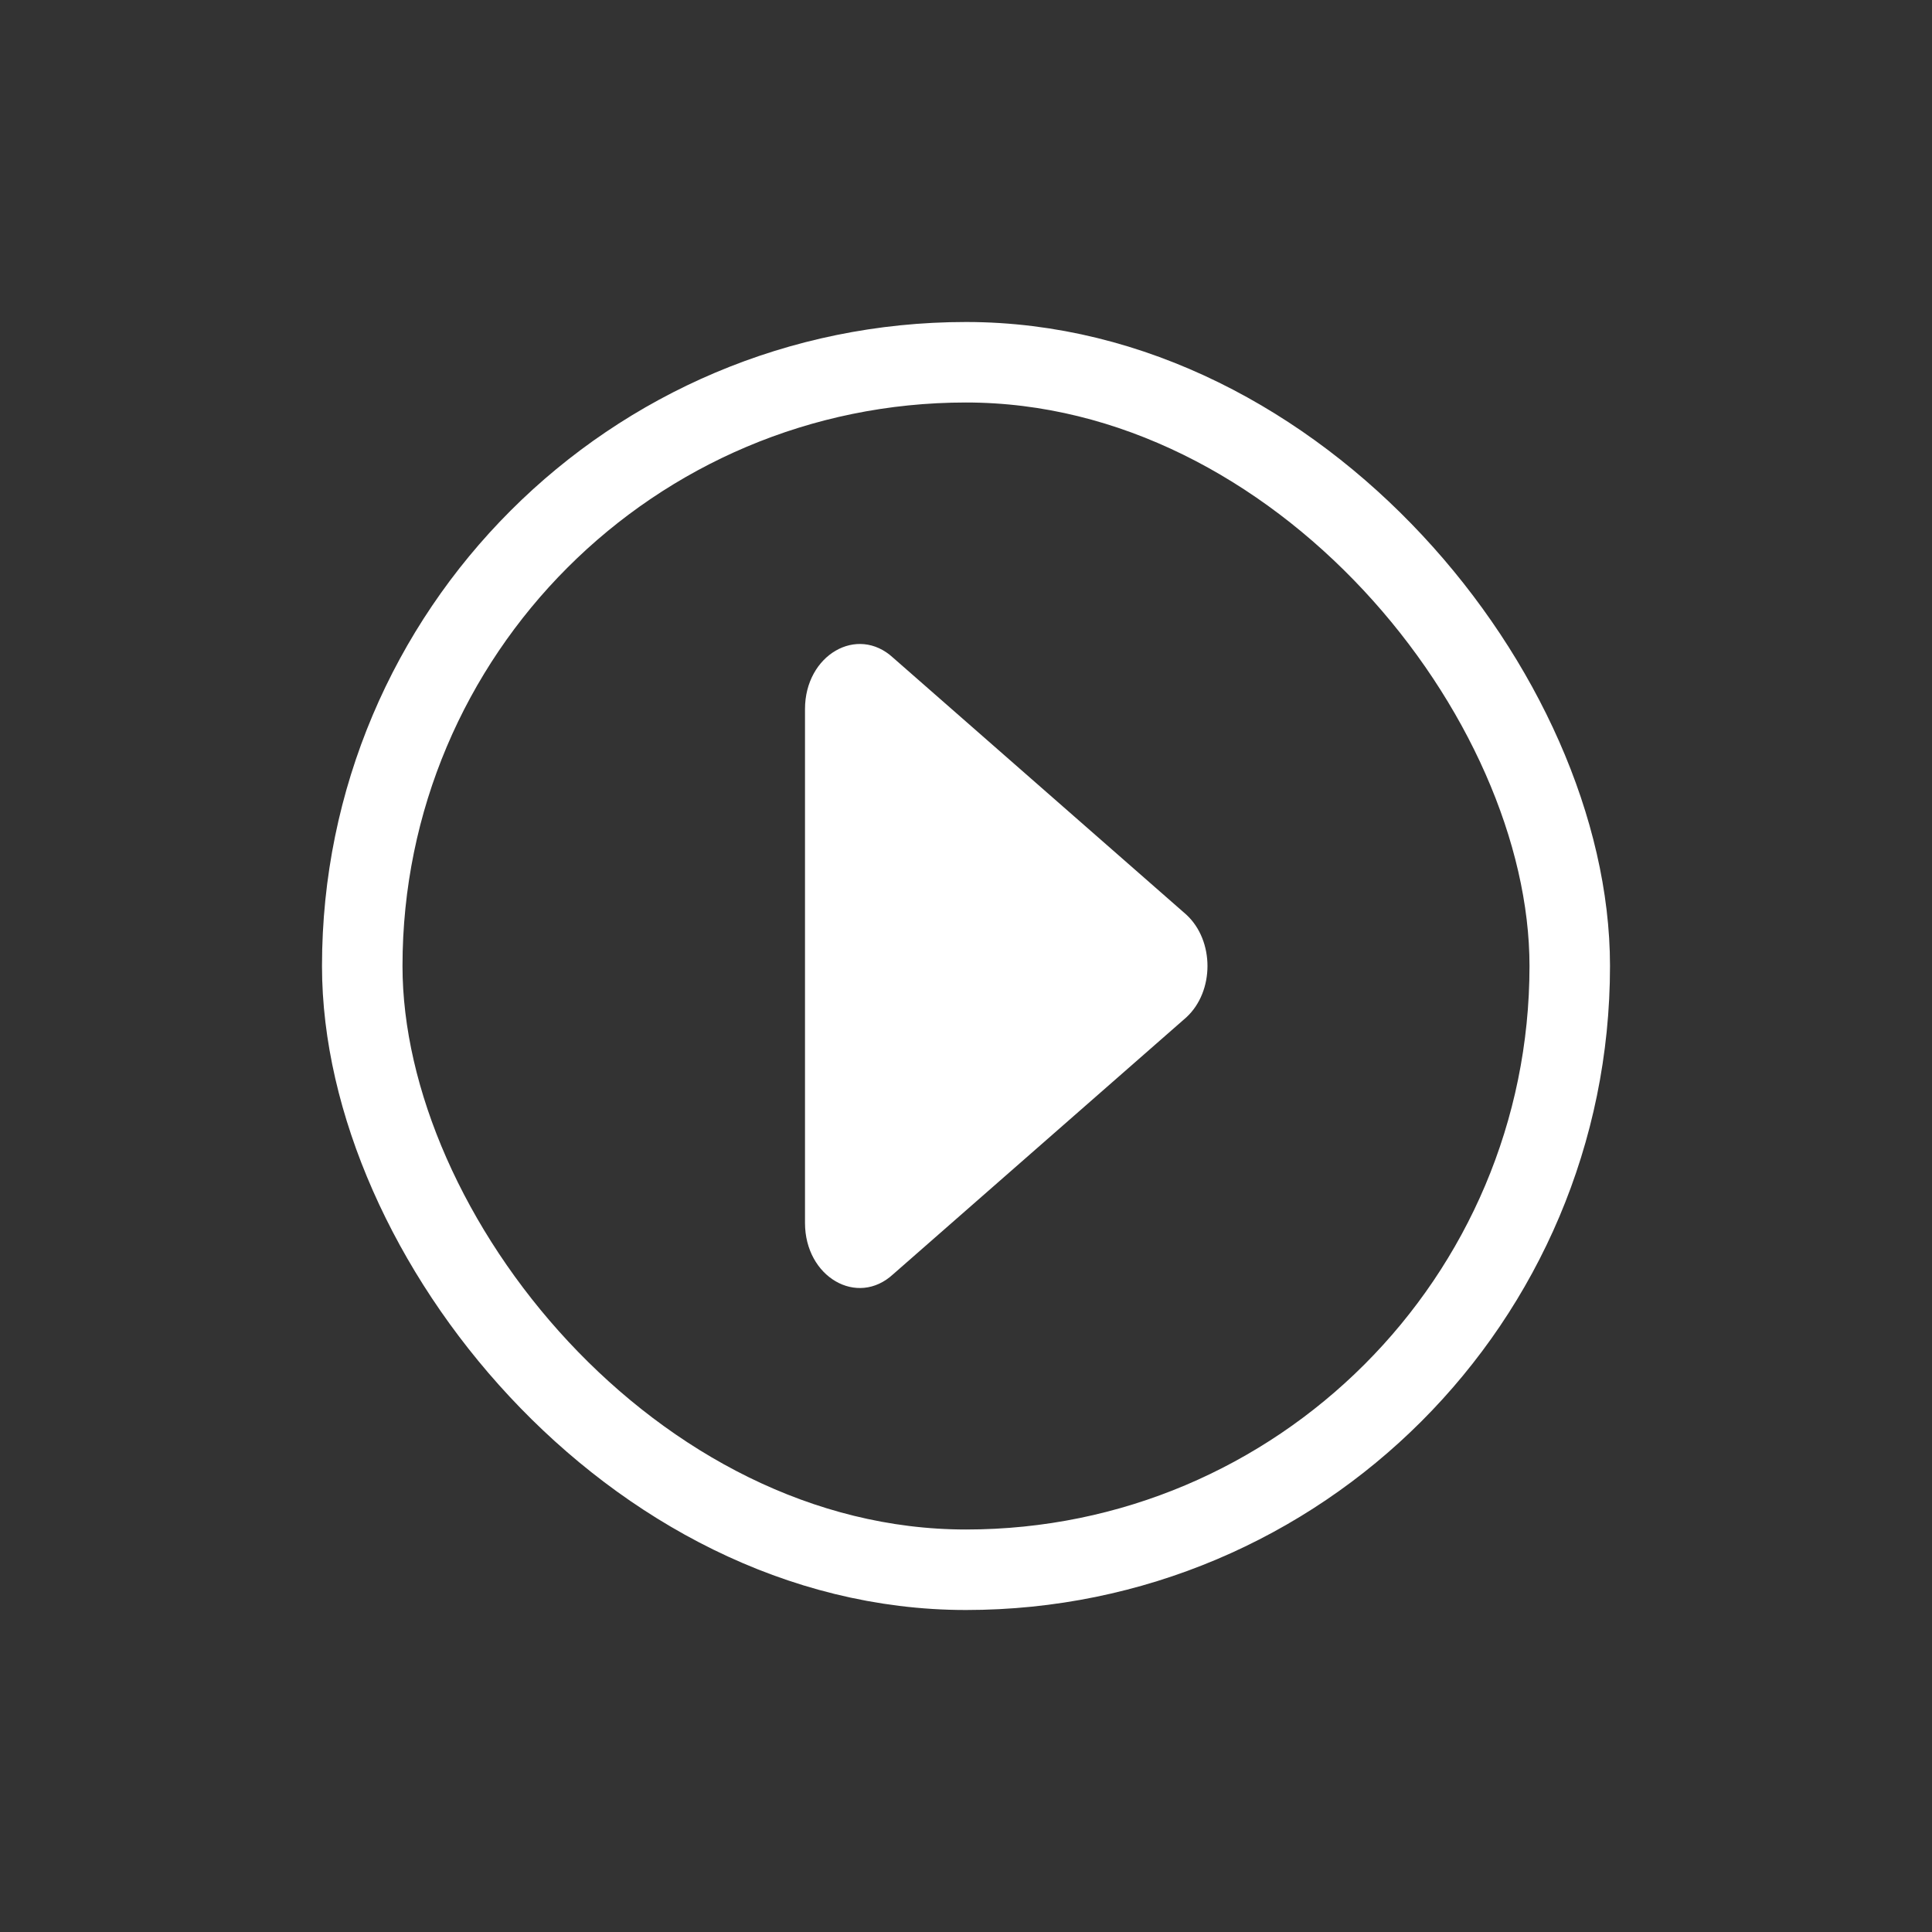
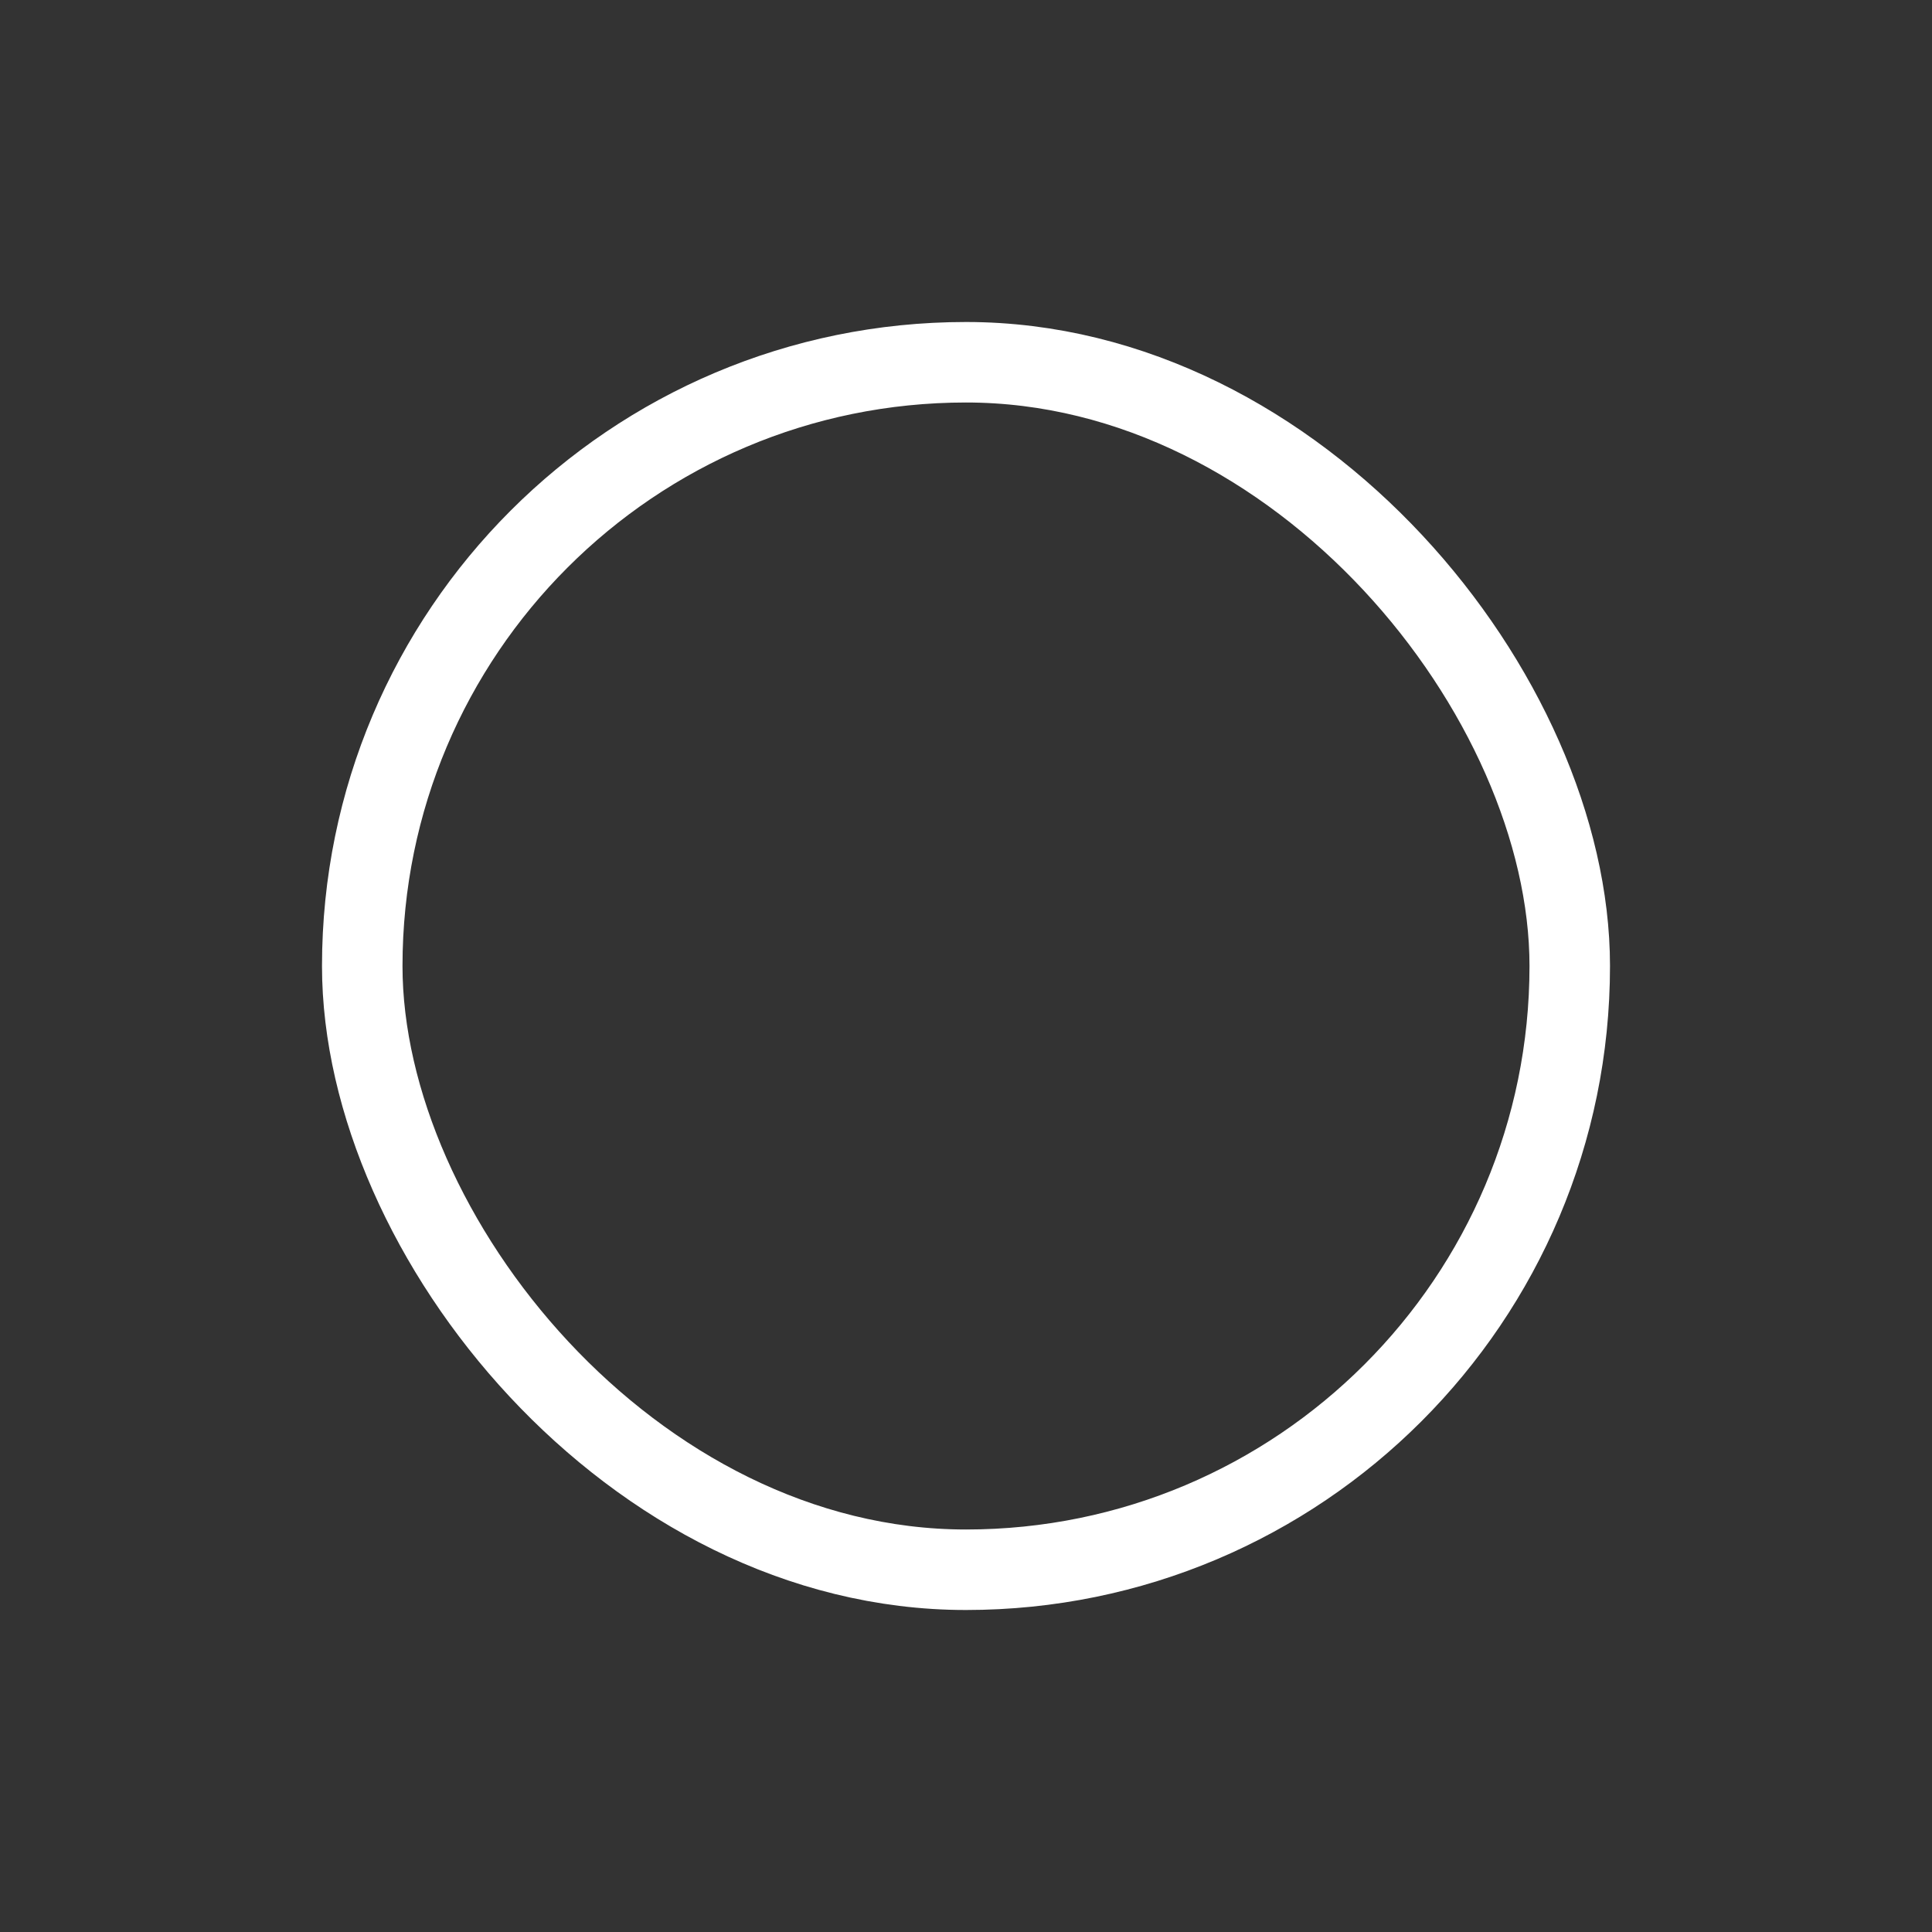
<svg xmlns="http://www.w3.org/2000/svg" width="24" height="24" viewBox="0 0 24 24" fill="none">
  <rect x="0" y="0" width="24" height="24" fill="#333333" stroke="none" />
  <rect x="4.5" y="4.5" width="15" height="15" rx="7.5" stroke="white" />
-   <path d="M14.738 11.363C15.087 11.686 15.087 12.314 14.738 12.637L11.095 15.829C10.649 16.241 10 15.863 10 15.192V8.808C10 8.137 10.649 7.759 11.095 8.171L14.738 11.363Z" fill="white" />
</svg>